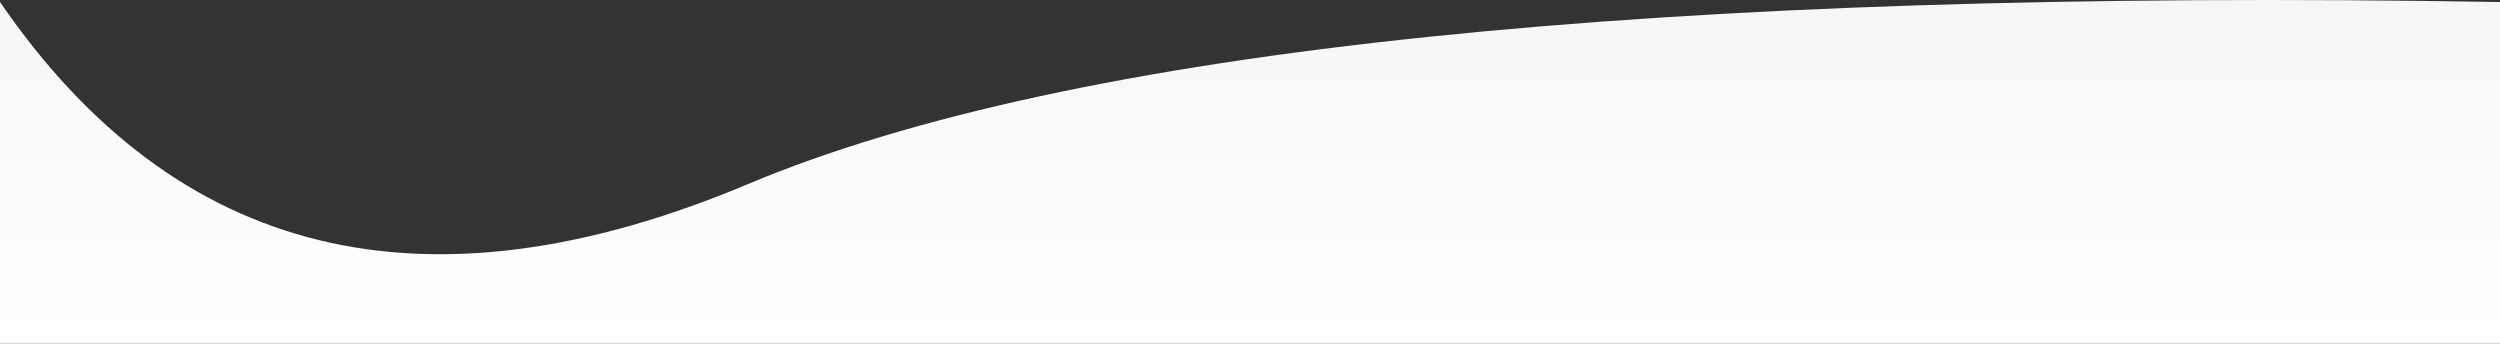
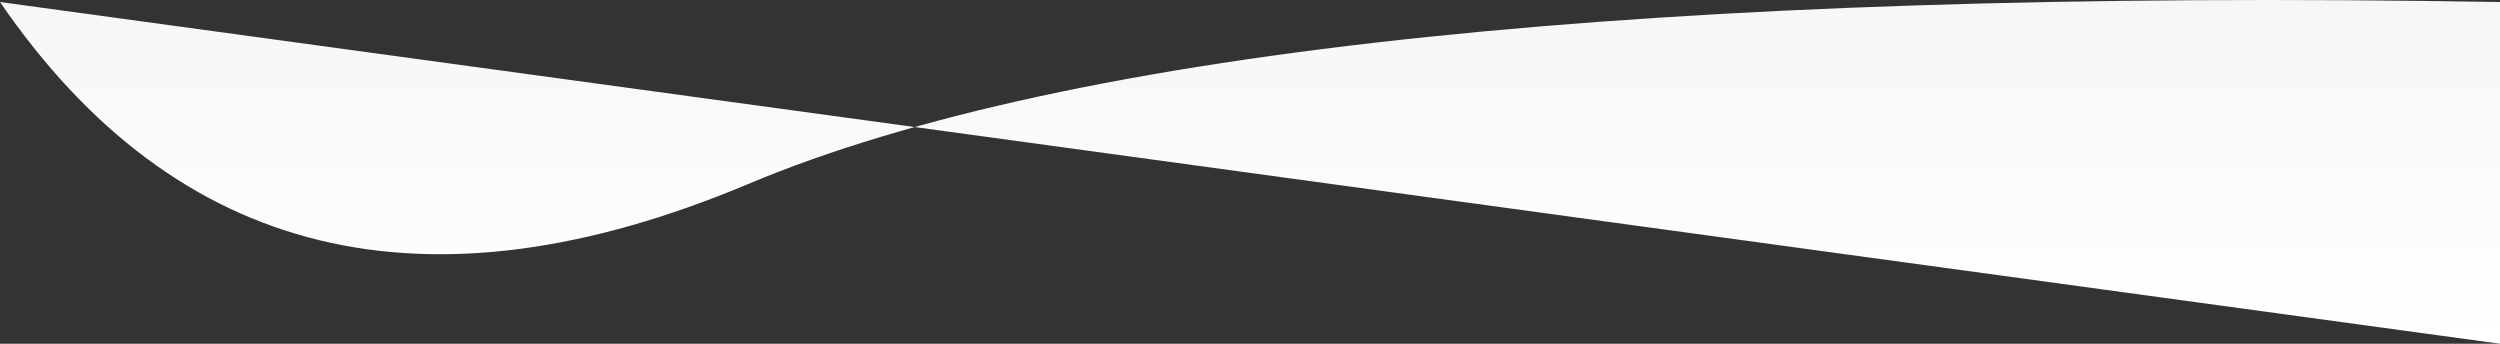
<svg xmlns="http://www.w3.org/2000/svg" width="1680px" height="231px" viewBox="0 0 1680 231" version="1.1">
  <rect x="0" y="0" width="1680" height="231" fill="#333333" stroke="none" />
  <title>Rectangle</title>
  <defs>
    <linearGradient x1="50%" y1="0%" x2="50%" y2="100%" id="linearGradient-1">
      <stop stop-color="#F6F6F6" offset="0%" />
      <stop stop-color="#FFFFFF" offset="100%" />
    </linearGradient>
  </defs>
  <g id="Key-Pages" stroke="none" stroke-width="1" fill="none" fill-rule="evenodd">
    <g id="Desktop---Solutions" transform="translate(0, -4359)" fill="url(#linearGradient-1)">
-       <path d="M1.13686838e-13,4360.348 C118.435,4532.963 286.007,4573.74 502.715,4482.679 C719.423,4391.618 1111.851,4350.841 1680,4360.348 L1680,4590 L1.13686838e-13,4590 L1.13686838e-13,4360.348 Z" id="Rectangle" />
+       <path d="M1.13686838e-13,4360.348 C118.435,4532.963 286.007,4573.74 502.715,4482.679 C719.423,4391.618 1111.851,4350.841 1680,4360.348 L1680,4590 L1.13686838e-13,4360.348 Z" id="Rectangle" />
    </g>
  </g>
</svg>